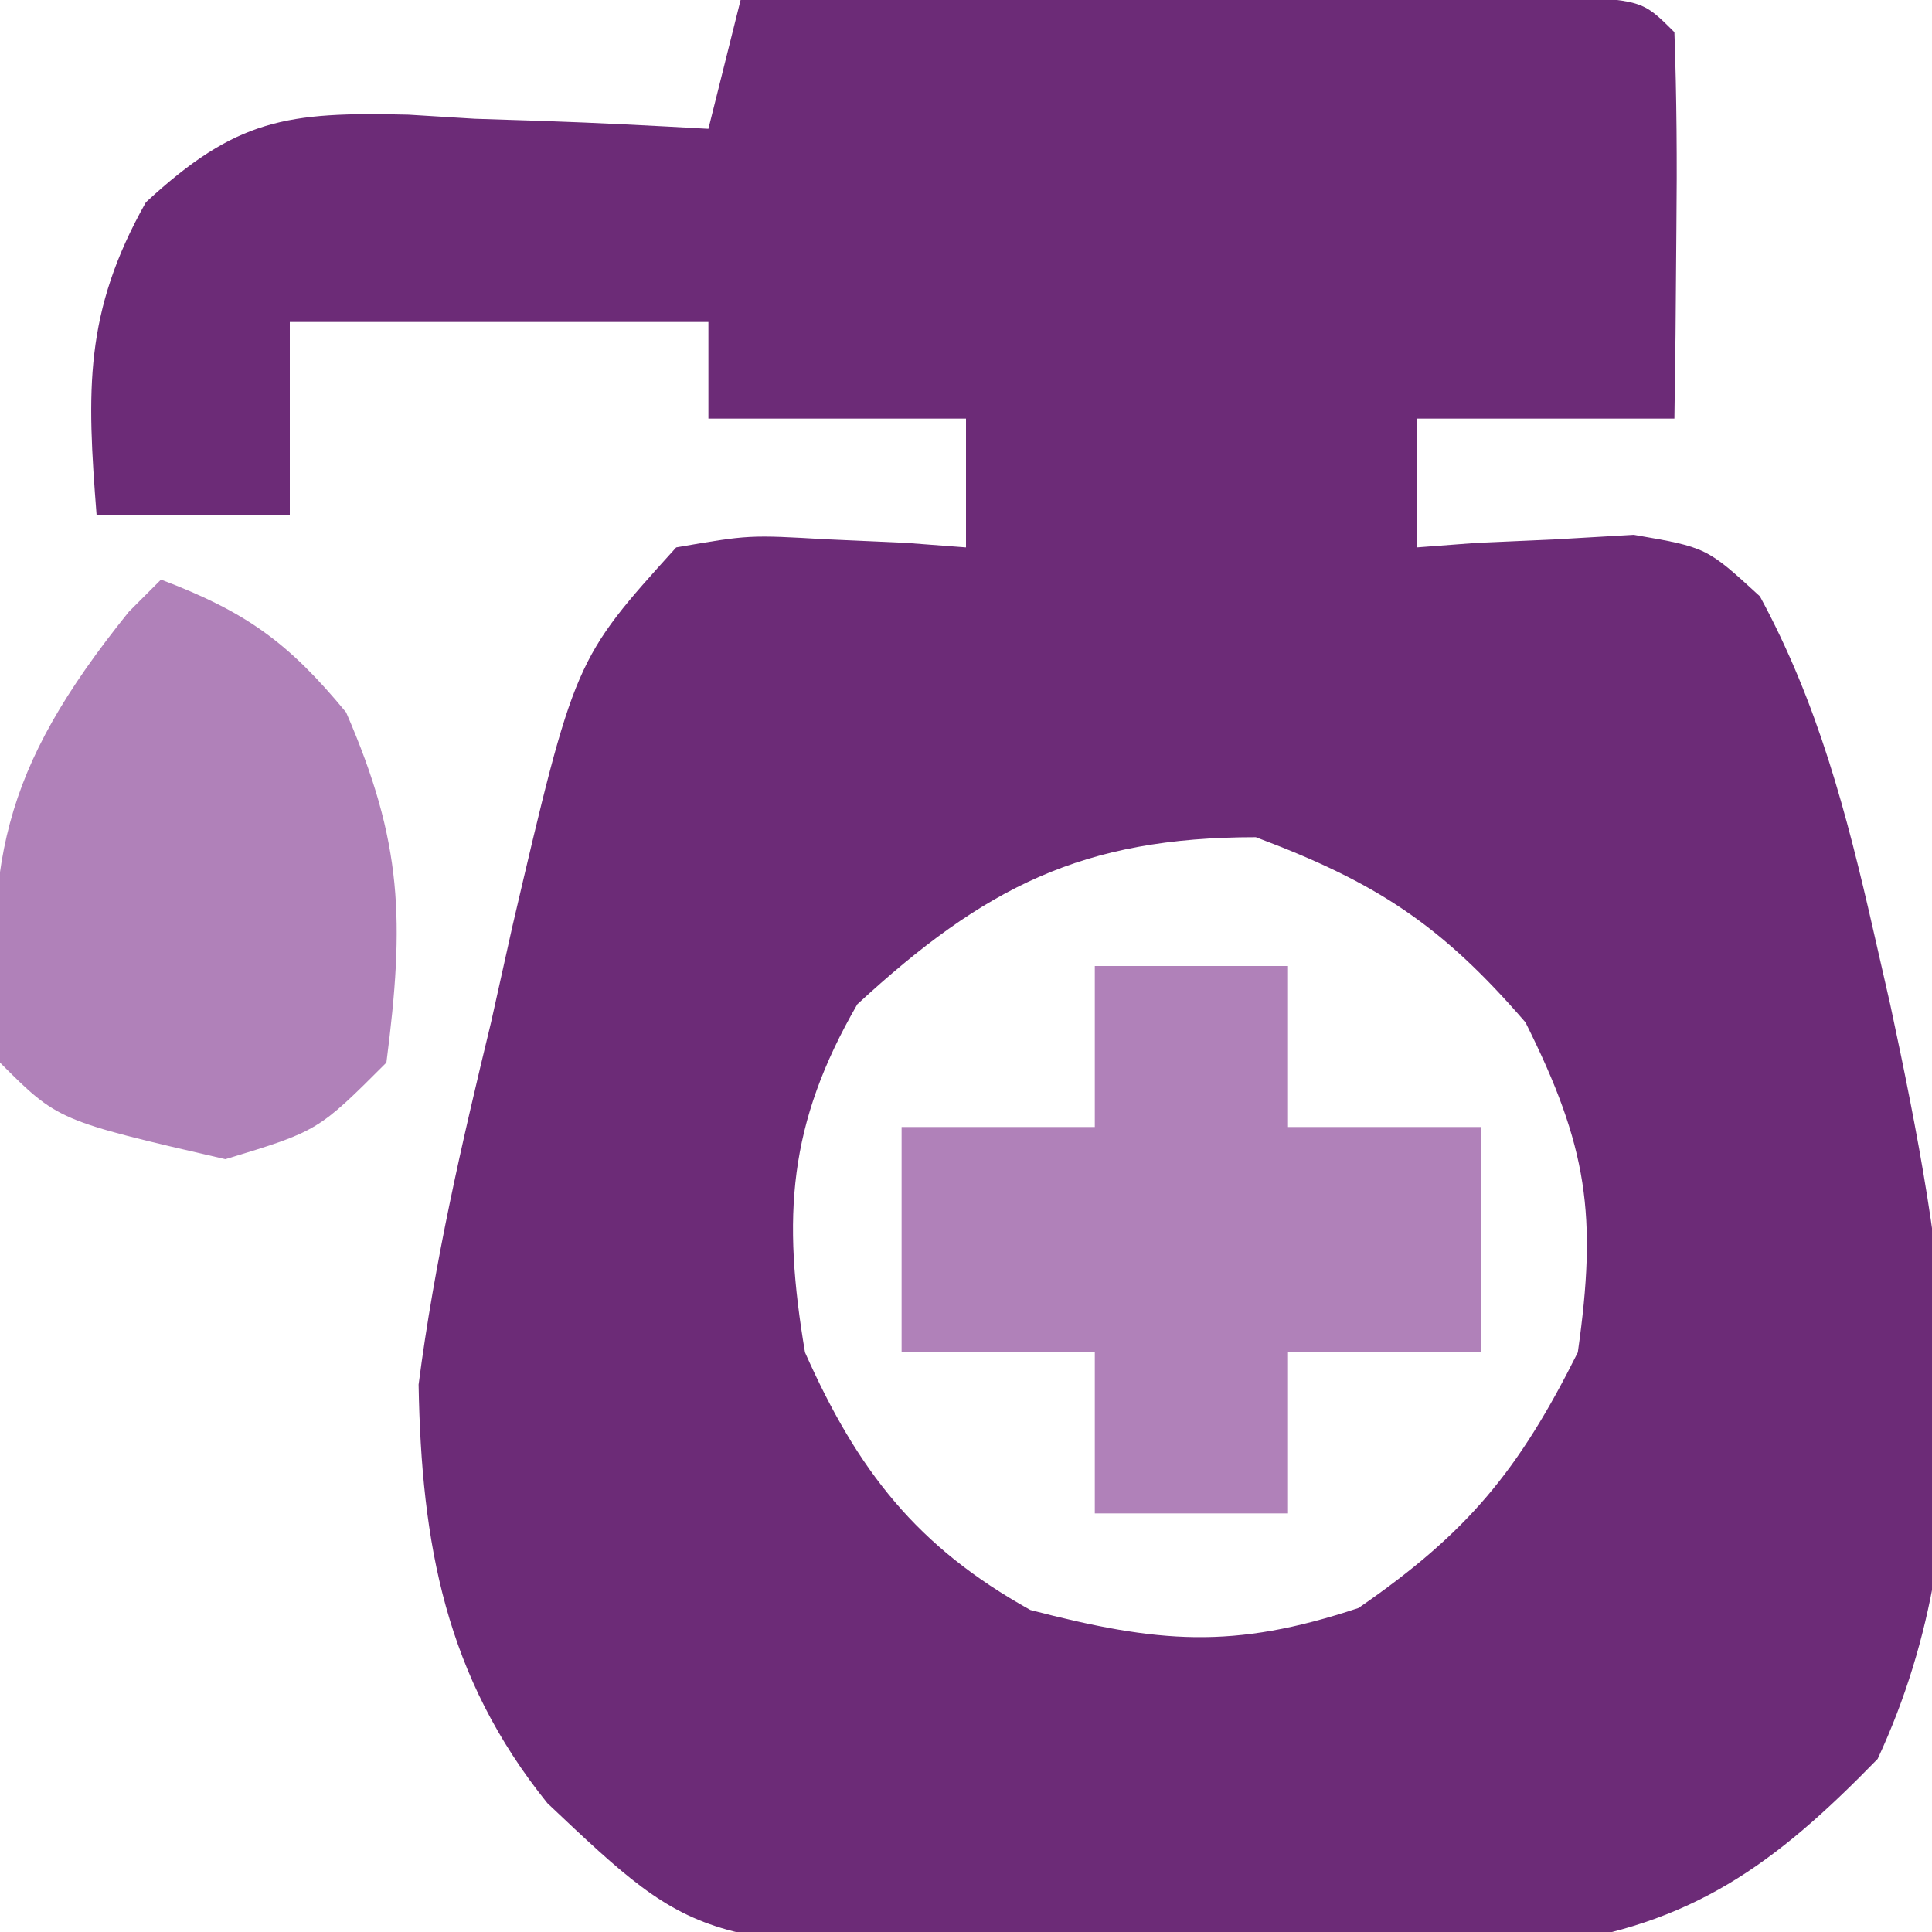
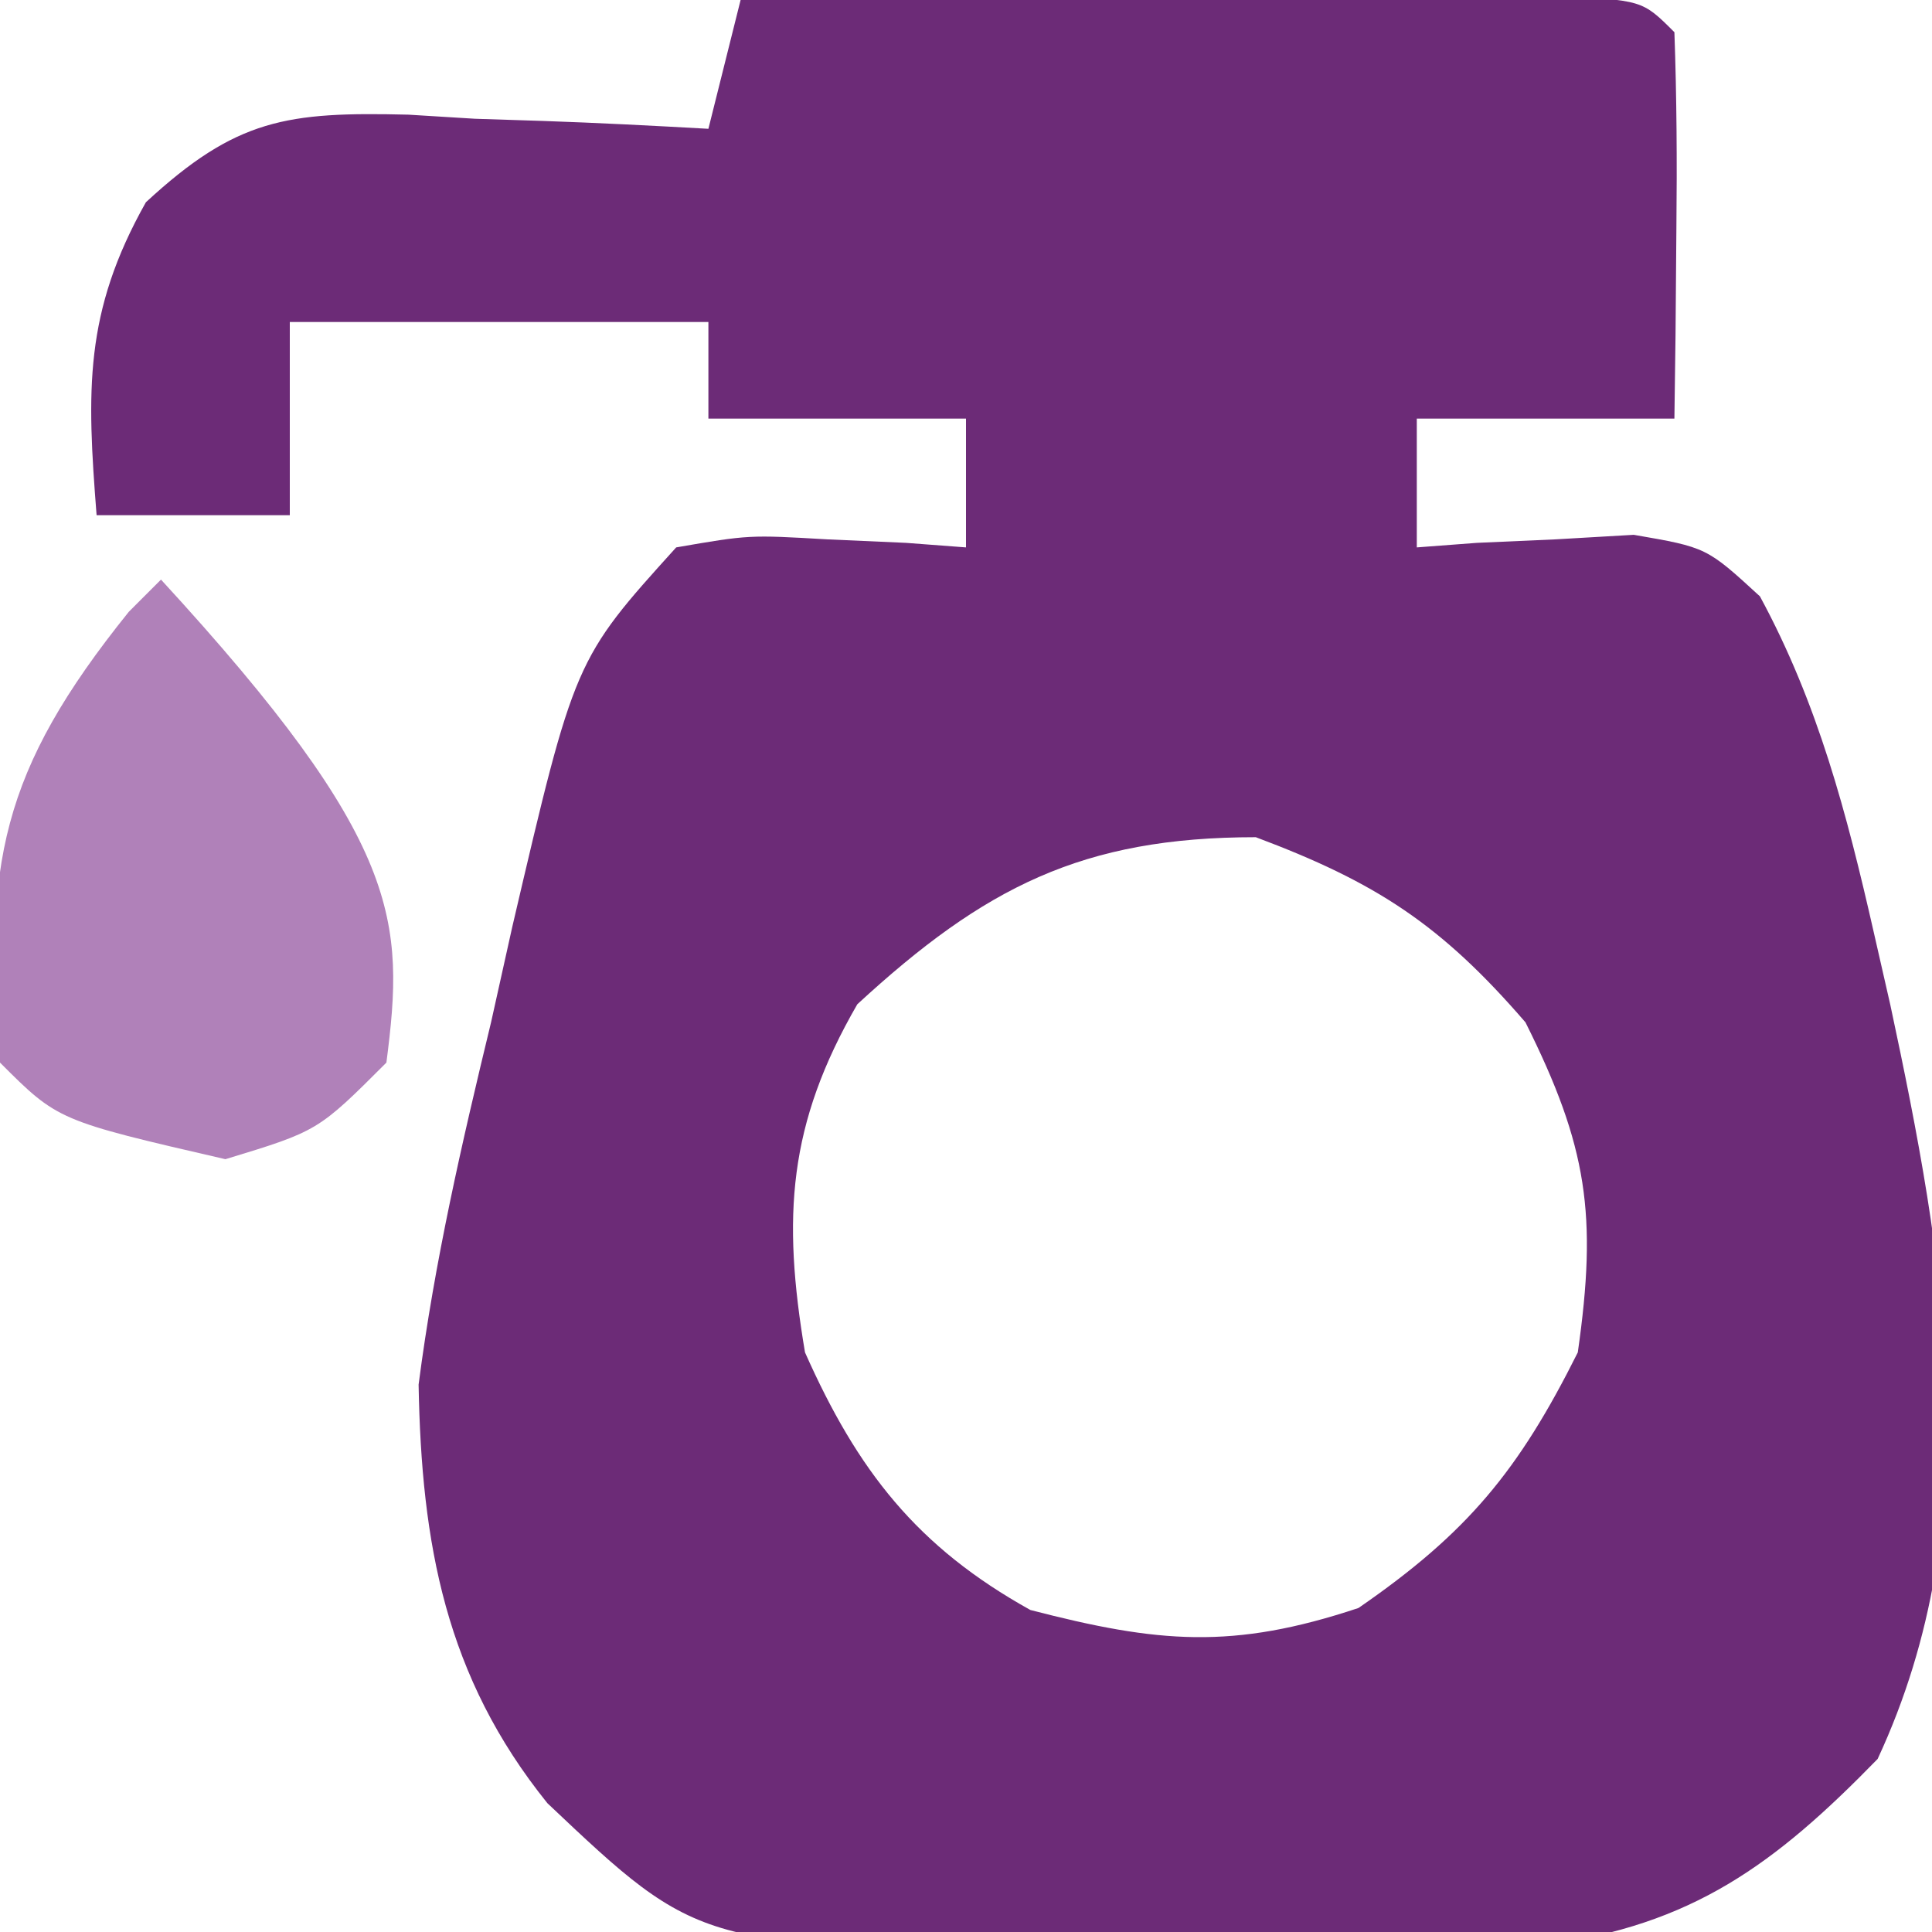
<svg xmlns="http://www.w3.org/2000/svg" version="1.1" width="60" height="60">
  <path d="M0 0 C3.969 -0.025 7.939 -0.043 11.908 -0.055 C13.259 -0.06 14.61 -0.067 15.962 -0.075 C17.9 -0.088 19.839 -0.093 21.777 -0.098 C23.529 -0.106 23.529 -0.106 25.316 -0.114 C28 0 28 0 29 1 C29.072 3.02 29.084 5.042 29.062 7.062 C29.053 8.167 29.044 9.272 29.035 10.41 C29.024 11.265 29.012 12.119 29 13 C26.36 13 23.72 13 21 13 C21 14.32 21 15.64 21 17 C21.615 16.954 22.23 16.907 22.863 16.859 C24.076 16.805 24.076 16.805 25.312 16.75 C26.113 16.704 26.914 16.657 27.738 16.609 C30 17 30 17 31.656 18.52 C33.462 21.852 34.354 25.269 35.188 28.938 C35.359 29.689 35.53 30.44 35.707 31.214 C37.394 39.102 38.813 47.105 35.312 54.625 C32.124 57.9 29.556 59.793 24.957 60.404 C21.325 60.436 17.695 60.458 14.062 60.438 C12.8 60.457 11.537 60.477 10.236 60.498 C-1.251 60.492 -1.251 60.492 -6 56 C-9.165 52.071 -9.912 47.952 -10 43 C-9.506 39.183 -8.655 35.488 -7.75 31.75 C-7.532 30.77 -7.314 29.791 -7.09 28.781 C-5.152 20.485 -5.152 20.485 -2 17 C0.262 16.609 0.262 16.609 2.688 16.75 C3.496 16.786 4.304 16.822 5.137 16.859 C6.059 16.929 6.059 16.929 7 17 C7 15.68 7 14.36 7 13 C4.36 13 1.72 13 -1 13 C-1 12.01 -1 11.02 -1 10 C-5.29 10 -9.58 10 -14 10 C-14 11.98 -14 13.96 -14 16 C-15.98 16 -17.96 16 -20 16 C-20.303 12.134 -20.396 9.703 -18.469 6.281 C-15.657 3.683 -14.09 3.469 -10.316 3.561 C-9.634 3.602 -8.953 3.644 -8.25 3.688 C-7.553 3.71 -6.855 3.733 -6.137 3.756 C-4.424 3.815 -2.711 3.904 -1 4 C-0.67 2.68 -0.34 1.36 0 0 Z M3.625 31.188 C1.47 34.918 1.291 37.788 2 42 C3.632 45.672 5.476 48.042 9 50 C12.967 51.028 15.282 51.239 19.188 49.938 C22.574 47.604 24.16 45.68 26 42 C26.609 37.734 26.305 35.611 24.375 31.75 C21.752 28.713 19.74 27.402 16 26 C10.614 26 7.57 27.554 3.625 31.188 Z " fill="#6C2B77" transform="translate(23,0)" />
-   <path d="M0 0 C1.98 0 3.96 0 6 0 C6 1.65 6 3.3 6 5 C7.98 5 9.96 5 12 5 C12 7.31 12 9.62 12 12 C10.02 12 8.04 12 6 12 C6 13.65 6 15.3 6 17 C4.02 17 2.04 17 0 17 C0 15.35 0 13.7 0 12 C-1.98 12 -3.96 12 -6 12 C-6 9.69 -6 7.38 -6 5 C-4.02 5 -2.04 5 0 5 C0 3.35 0 1.7 0 0 Z " fill="#B081B9" transform="translate(34,30)" />
-   <path d="M0 0 C2.625 0.996 3.95 1.94 5.75 4.125 C7.509 8.171 7.568 10.598 7 15 C4.875 17.125 4.875 17.125 2 18 C-3.2 16.8 -3.2 16.8 -5 15 C-5.52 8.869 -4.988 5.955 -1 1 C-0.67 0.67 -0.34 0.34 0 0 Z " fill="#B081B9" transform="translate(5,18)" />
+   <path d="M0 0 C7.509 8.171 7.568 10.598 7 15 C4.875 17.125 4.875 17.125 2 18 C-3.2 16.8 -3.2 16.8 -5 15 C-5.52 8.869 -4.988 5.955 -1 1 C-0.67 0.67 -0.34 0.34 0 0 Z " fill="#B081B9" transform="translate(5,18)" />
</svg>